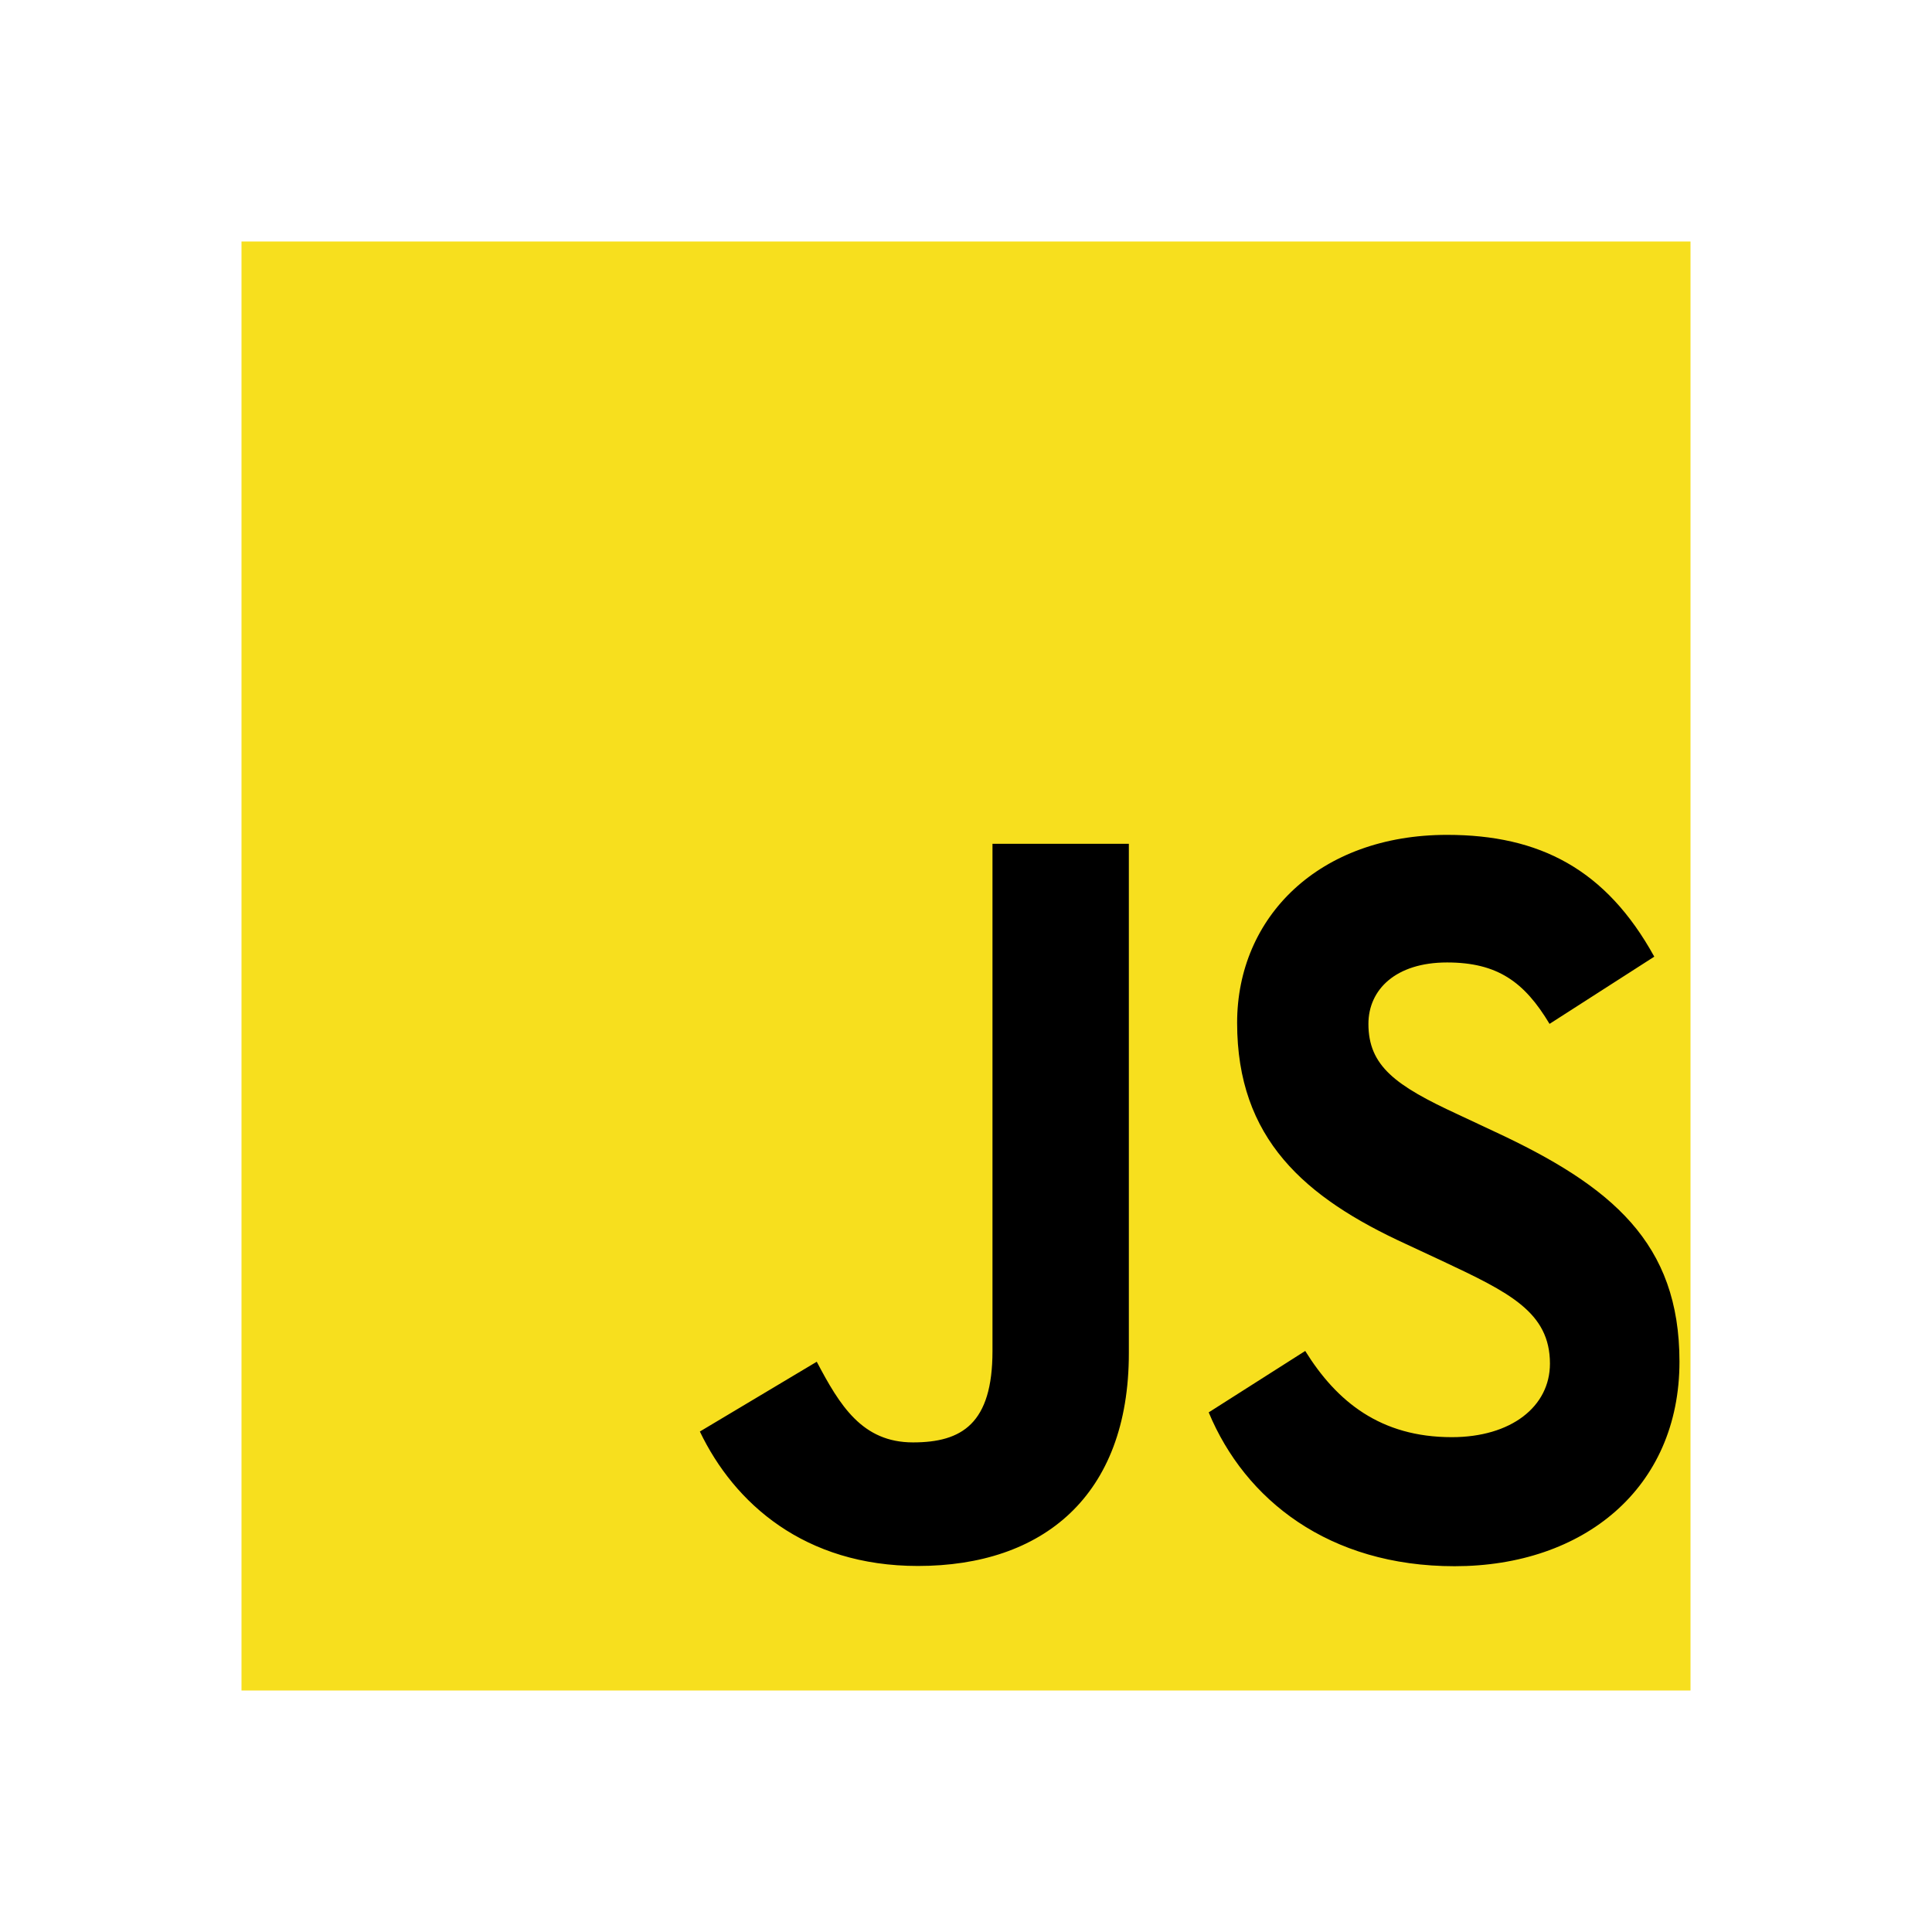
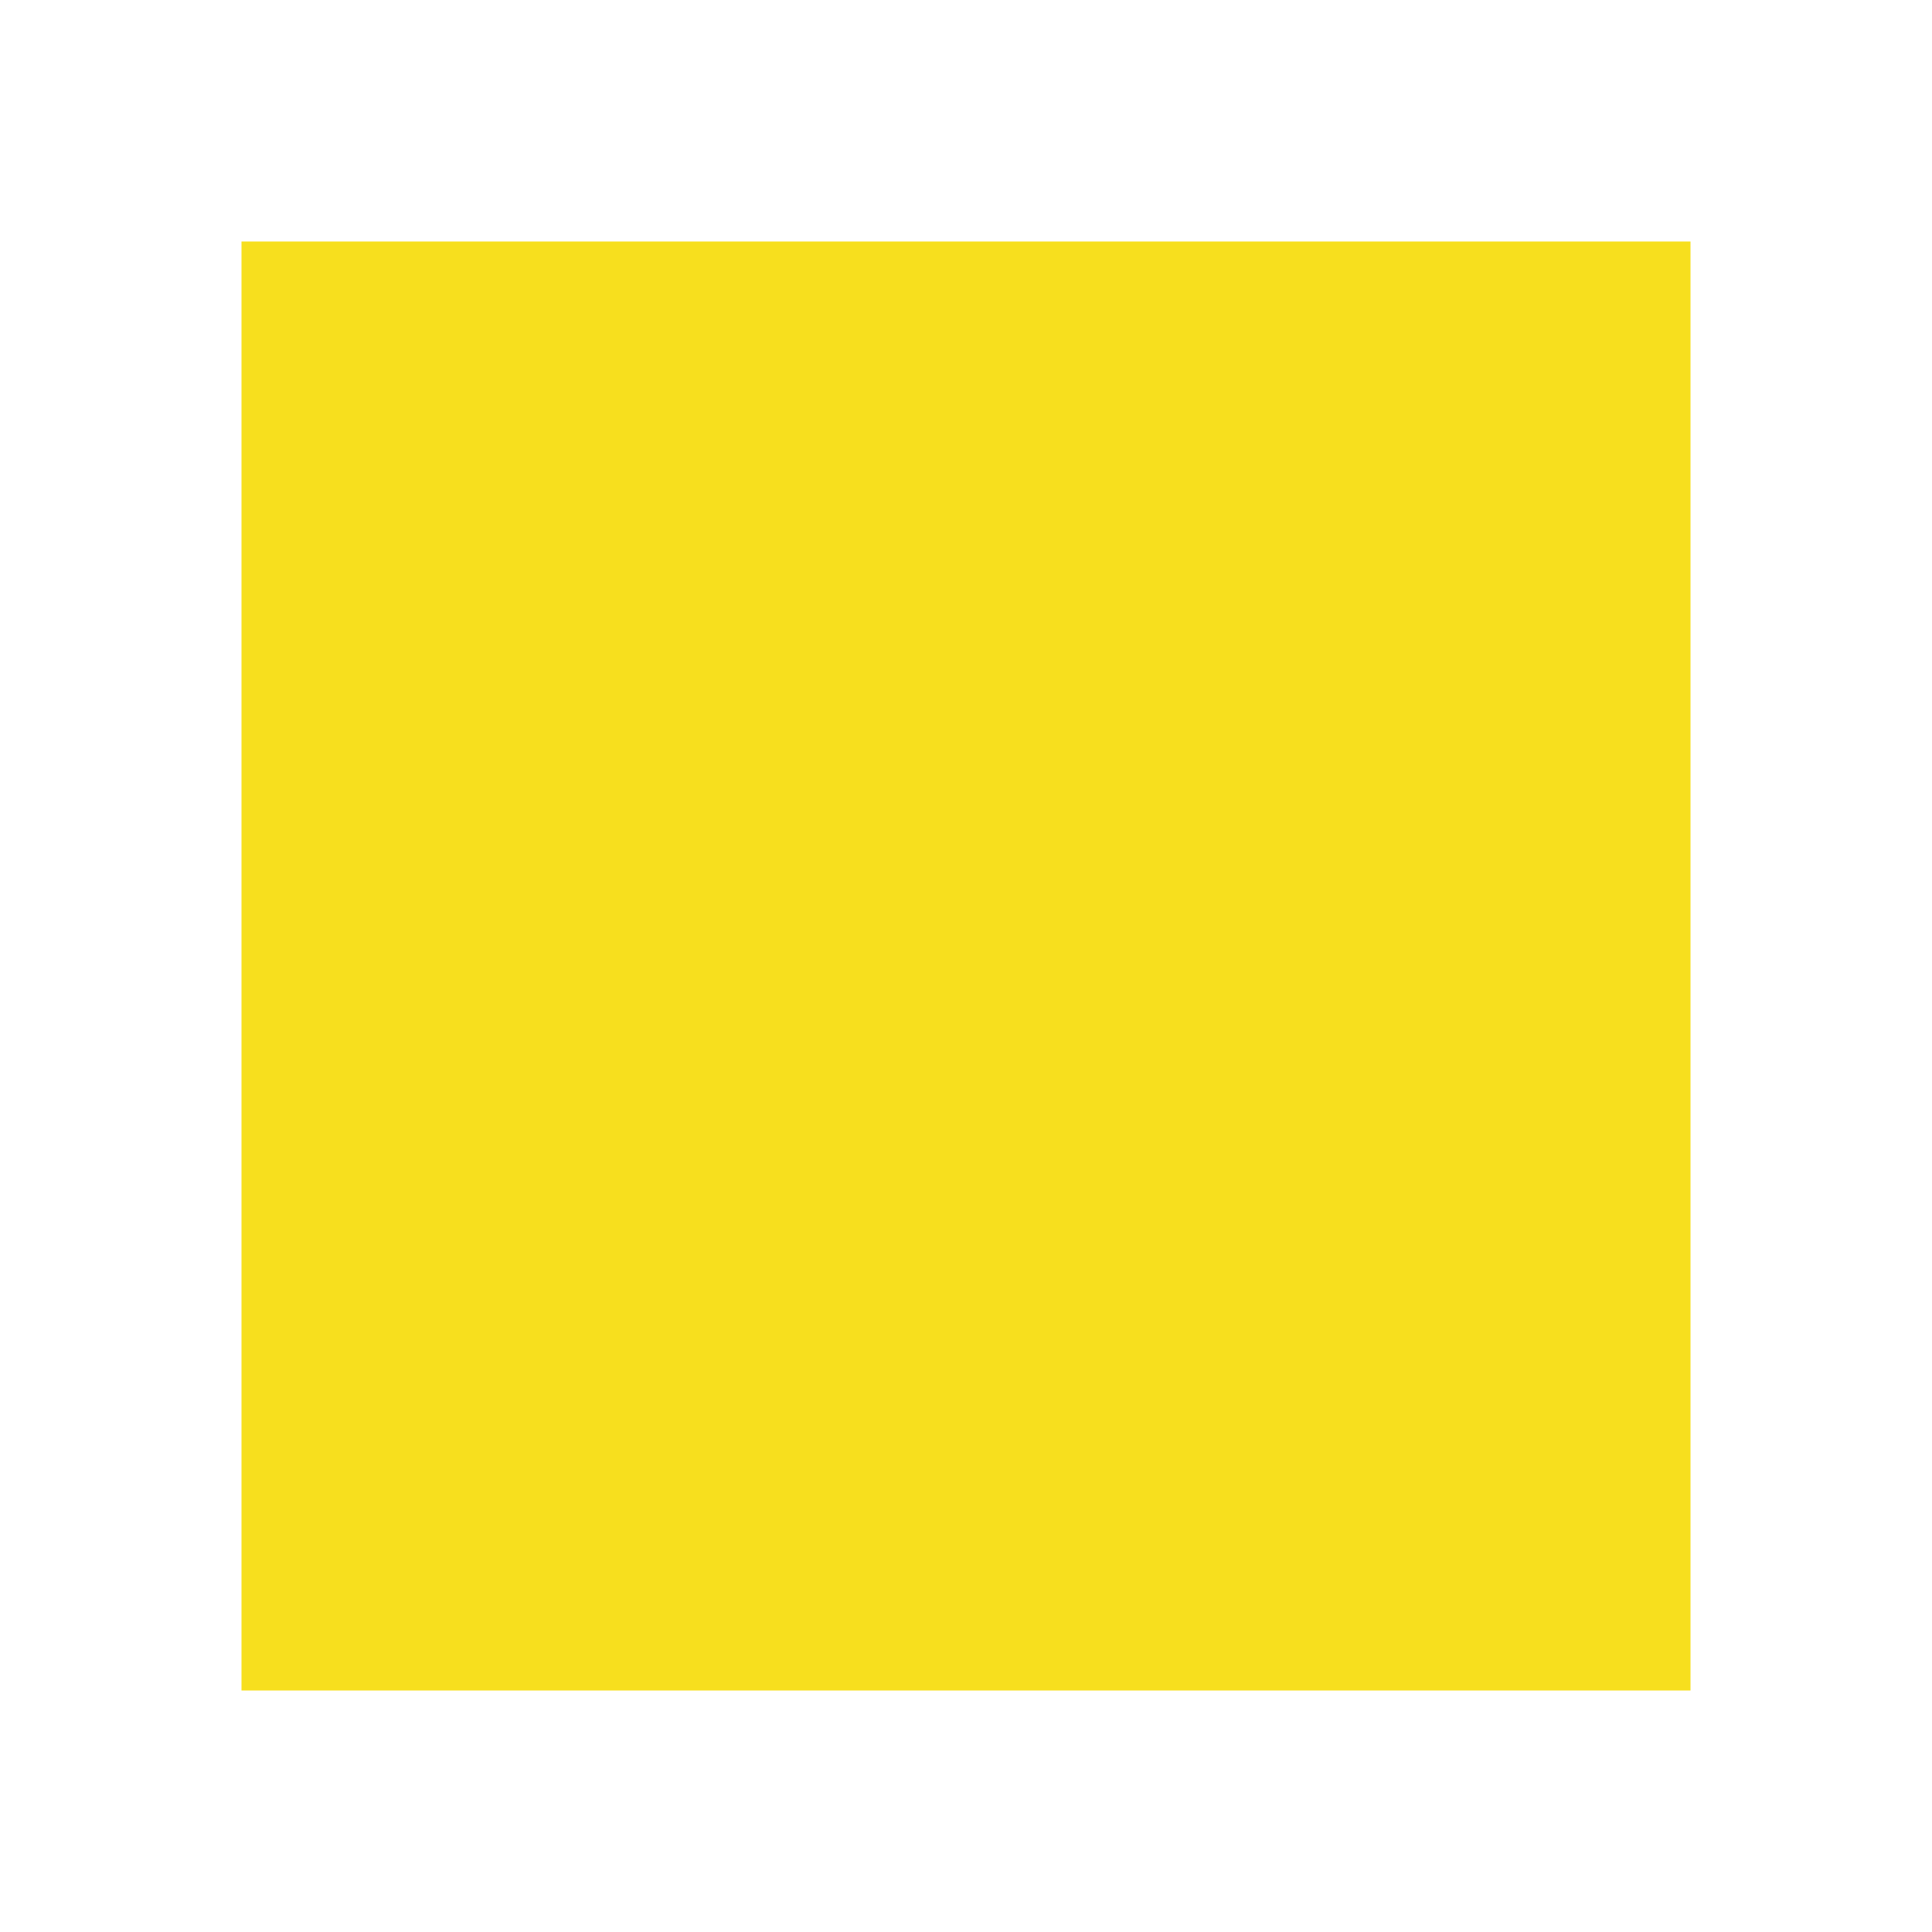
<svg xmlns="http://www.w3.org/2000/svg" viewBox="0 0 24 24" fill="none">
  <path d="M3 3H21V21H3V3Z" fill="#F7DF1E" />
-   <path d="M16.214 16.782C16.605 17.411 17.148 17.853 18.035 17.853C18.772 17.853 19.254 17.473 19.254 16.939C19.254 16.3 18.747 16.055 17.916 15.664L17.47 15.456C16.204 14.876 15.368 14.145 15.368 12.706C15.368 11.39 16.387 10.371 17.976 10.371C19.125 10.371 19.951 10.798 20.55 11.884L19.249 12.719C18.937 12.199 18.603 11.956 17.976 11.956C17.337 11.956 16.999 12.294 16.999 12.719C16.999 13.243 17.338 13.487 18.109 13.843L18.555 14.052C20.027 14.735 20.863 15.441 20.863 16.915C20.863 18.488 19.672 19.456 18.069 19.456C16.507 19.456 15.466 18.63 15.015 17.545L16.214 16.782ZM10.146 16.916C10.433 17.46 10.71 17.918 11.342 17.918C11.949 17.918 12.329 17.685 12.329 16.783V10.482H14.023V16.809C14.023 18.587 12.951 19.453 11.403 19.453C9.994 19.453 9.121 18.675 8.694 17.783L10.146 16.916Z" fill="black" />
</svg>